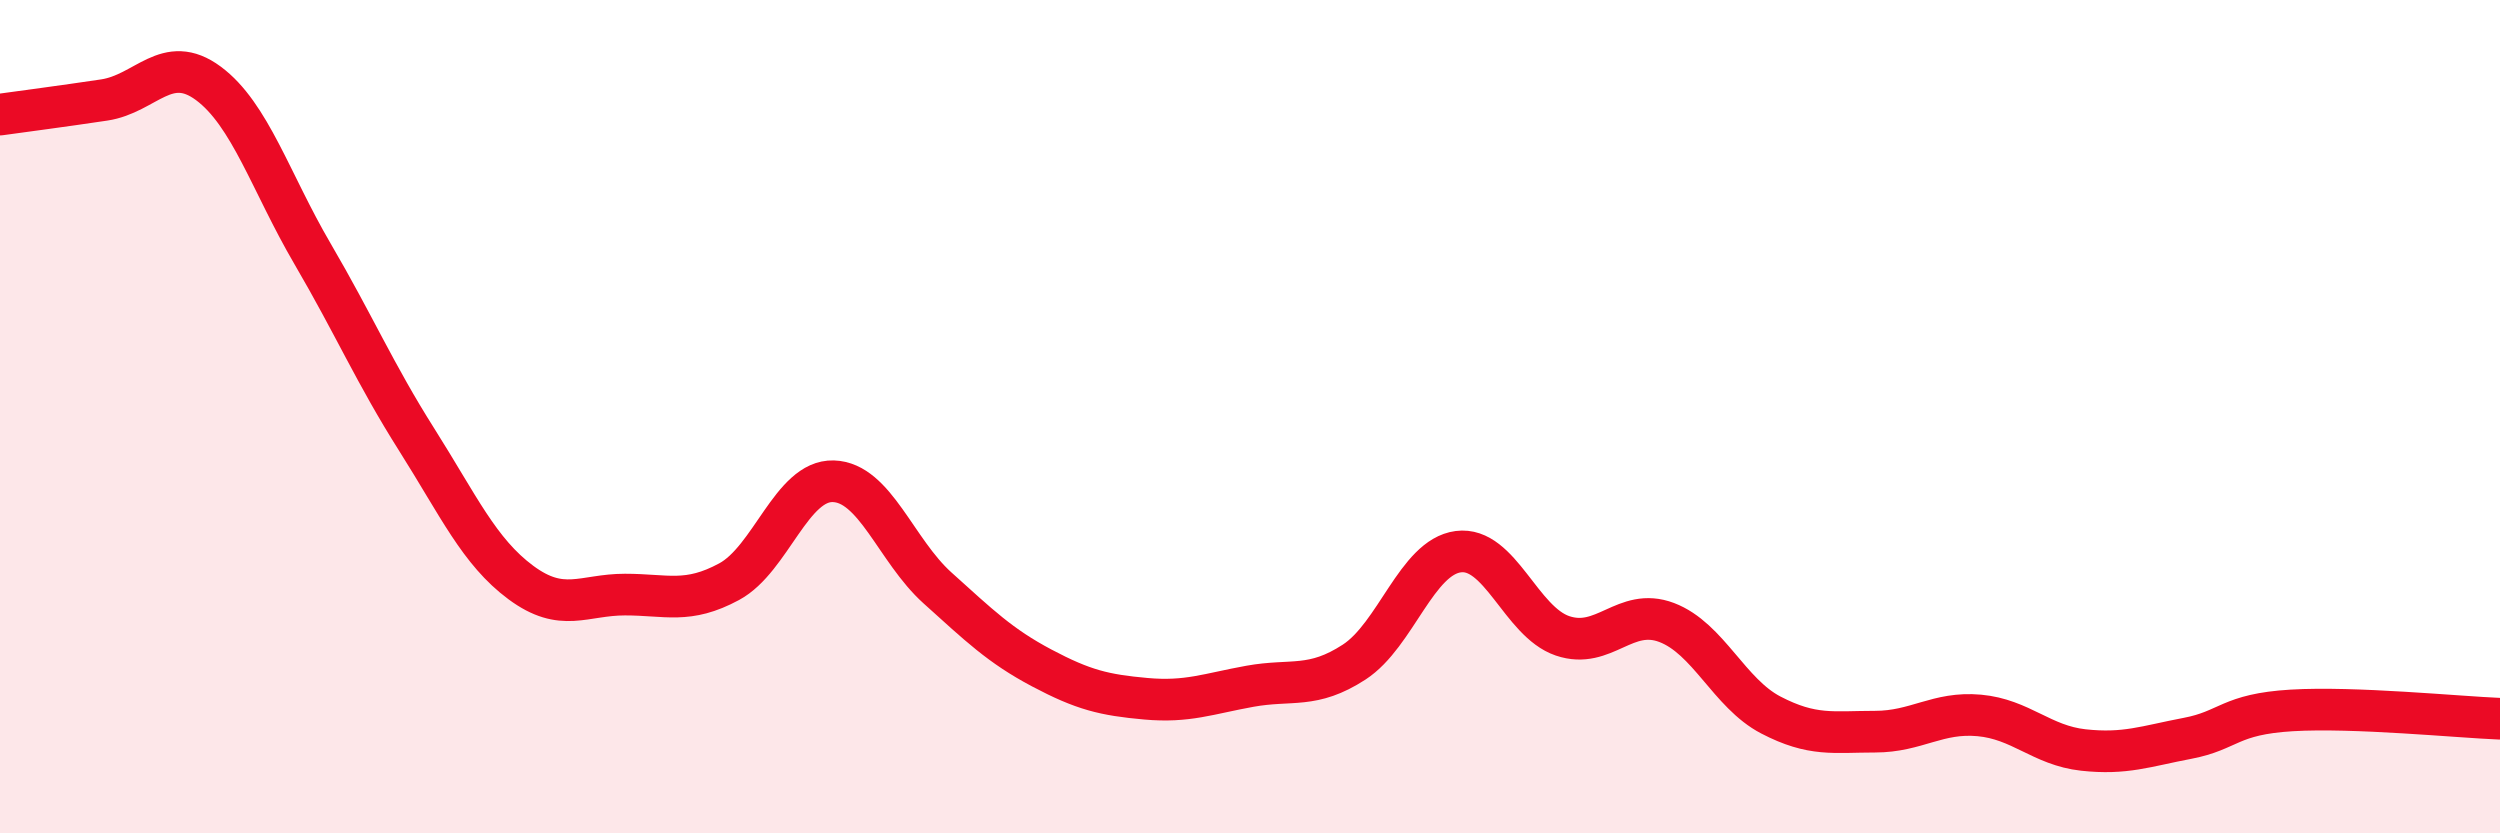
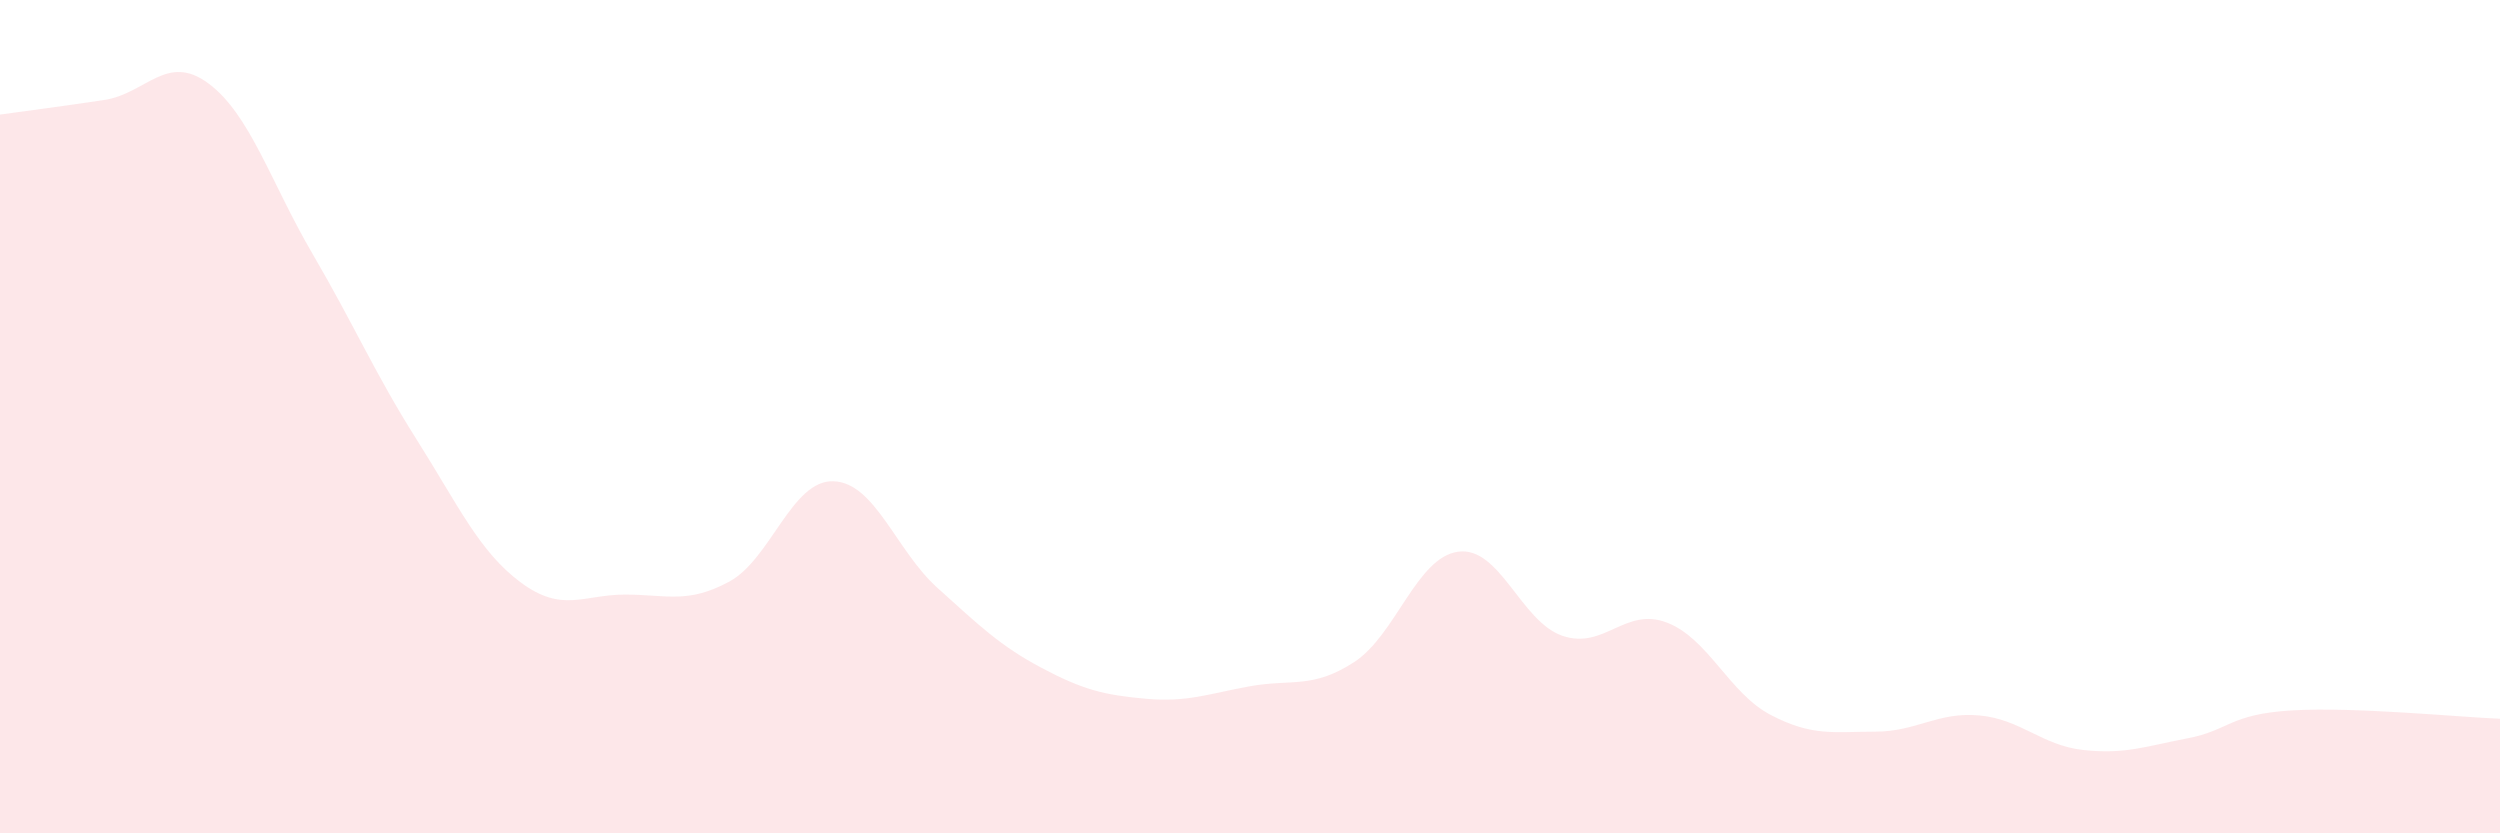
<svg xmlns="http://www.w3.org/2000/svg" width="60" height="20" viewBox="0 0 60 20">
  <path d="M 0,2.75 C 0.5,2.68 1.5,2.55 2.5,2.4 C 3.5,2.25 4,1.26 5,2 C 6,2.74 6.5,4.38 7.5,6.09 C 8.5,7.8 9,8.97 10,10.55 C 11,12.13 11.5,13.24 12.5,13.98 C 13.5,14.72 14,14.27 15,14.27 C 16,14.27 16.5,14.5 17.5,13.96 C 18.5,13.42 19,11.52 20,11.55 C 21,11.58 21.5,13.21 22.5,14.11 C 23.5,15.01 24,15.5 25,16.03 C 26,16.56 26.5,16.68 27.5,16.77 C 28.5,16.86 29,16.65 30,16.47 C 31,16.29 31.5,16.54 32.5,15.89 C 33.5,15.24 34,13.37 35,13.24 C 36,13.11 36.5,14.92 37.5,15.26 C 38.5,15.6 39,14.56 40,14.94 C 41,15.32 41.5,16.64 42.5,17.16 C 43.5,17.68 44,17.56 45,17.56 C 46,17.56 46.5,17.08 47.5,17.17 C 48.5,17.26 49,17.89 50,18 C 51,18.11 51.5,17.91 52.5,17.72 C 53.5,17.53 53.5,17.14 55,17.05 C 56.5,16.96 59,17.21 60,17.25L60 20L0 20Z" fill="#EB0A25" opacity="0.1" stroke-linecap="round" stroke-linejoin="round" />
-   <path d="M 0,2.75 C 0.5,2.68 1.5,2.55 2.5,2.4 C 3.5,2.25 4,1.26 5,2 C 6,2.74 6.5,4.38 7.5,6.09 C 8.5,7.8 9,8.97 10,10.55 C 11,12.13 11.5,13.24 12.5,13.98 C 13.5,14.72 14,14.27 15,14.27 C 16,14.27 16.5,14.5 17.5,13.96 C 18.5,13.42 19,11.52 20,11.55 C 21,11.58 21.5,13.21 22.5,14.11 C 23.5,15.01 24,15.5 25,16.03 C 26,16.56 26.5,16.68 27.5,16.77 C 28.5,16.86 29,16.65 30,16.47 C 31,16.29 31.5,16.54 32.5,15.89 C 33.5,15.24 34,13.37 35,13.24 C 36,13.11 36.5,14.92 37.5,15.26 C 38.5,15.6 39,14.56 40,14.94 C 41,15.32 41.5,16.64 42.5,17.16 C 43.5,17.68 44,17.56 45,17.56 C 46,17.56 46.5,17.08 47.5,17.17 C 48.5,17.26 49,17.89 50,18 C 51,18.11 51.5,17.91 52.5,17.72 C 53.5,17.53 53.5,17.14 55,17.05 C 56.5,16.96 59,17.21 60,17.25" stroke="#EB0A25" stroke-width="1" fill="none" stroke-linecap="round" stroke-linejoin="round" />
</svg>